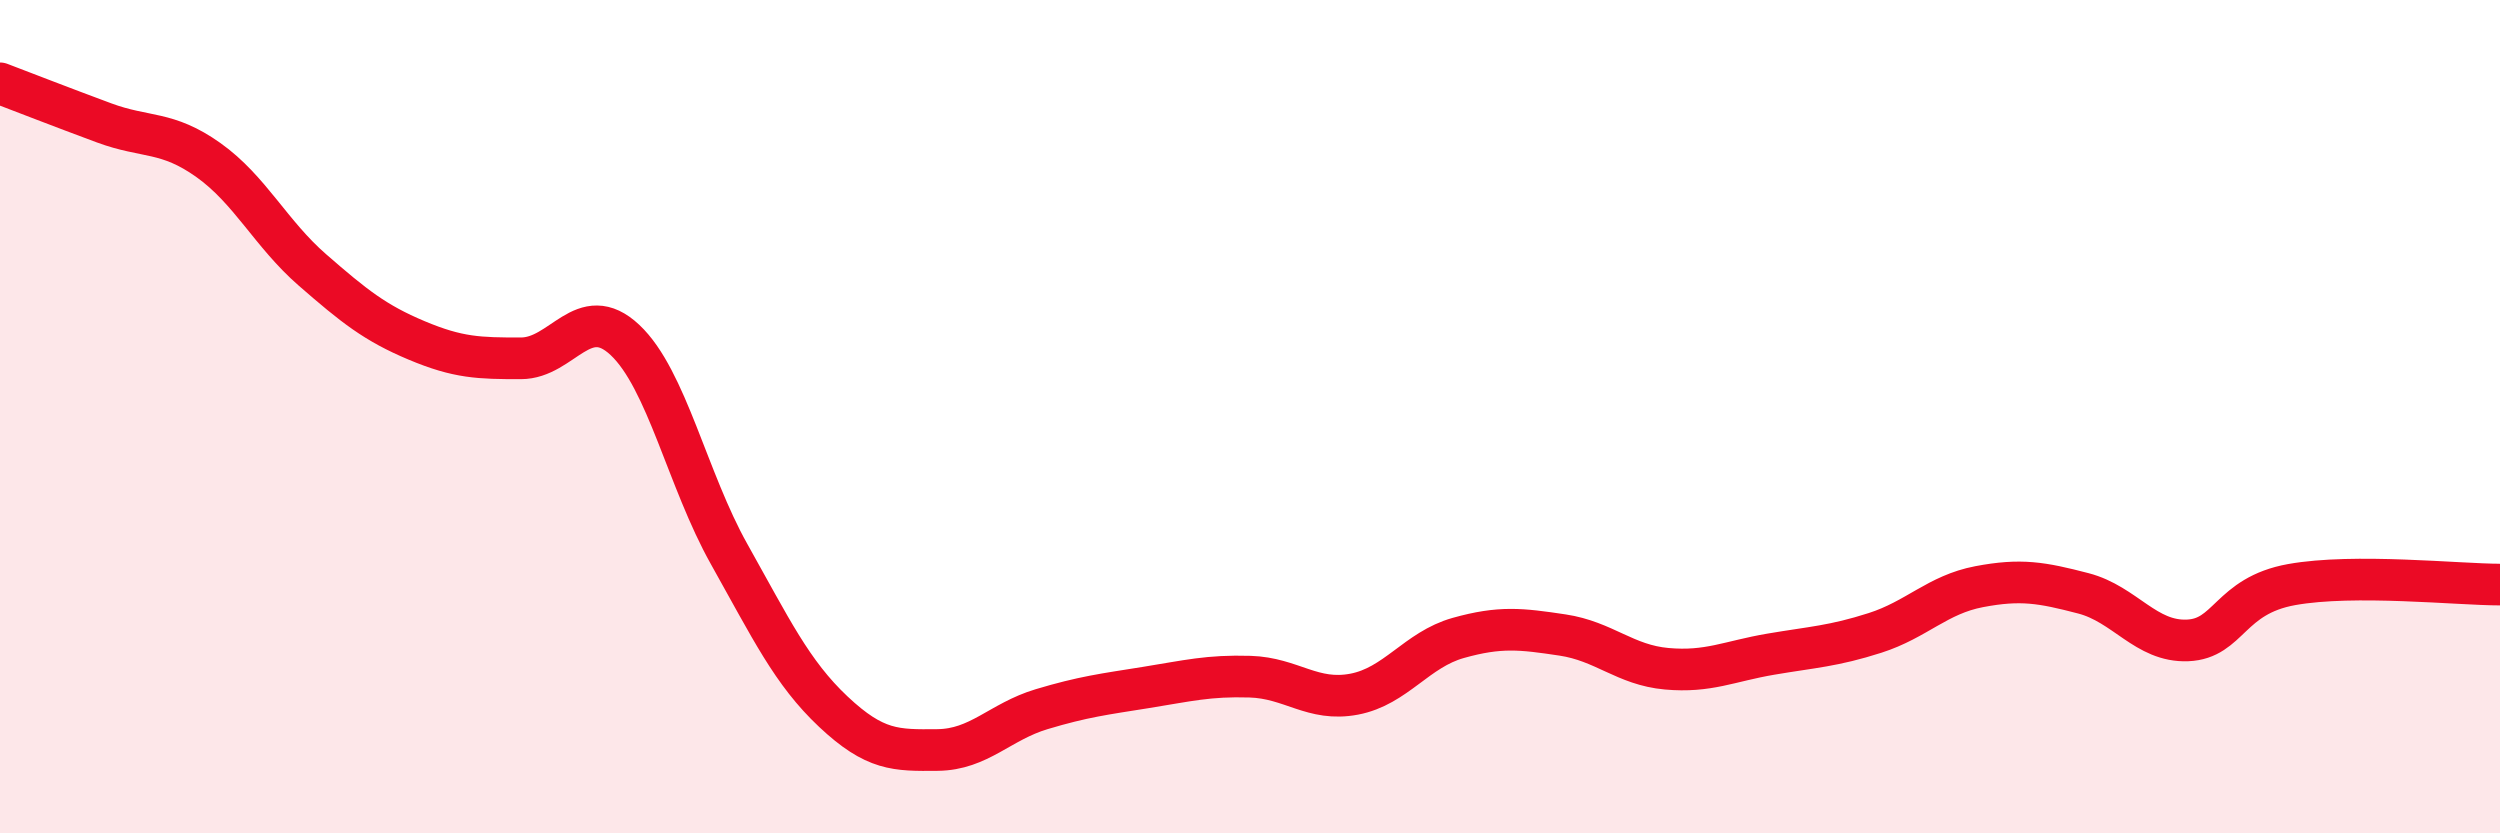
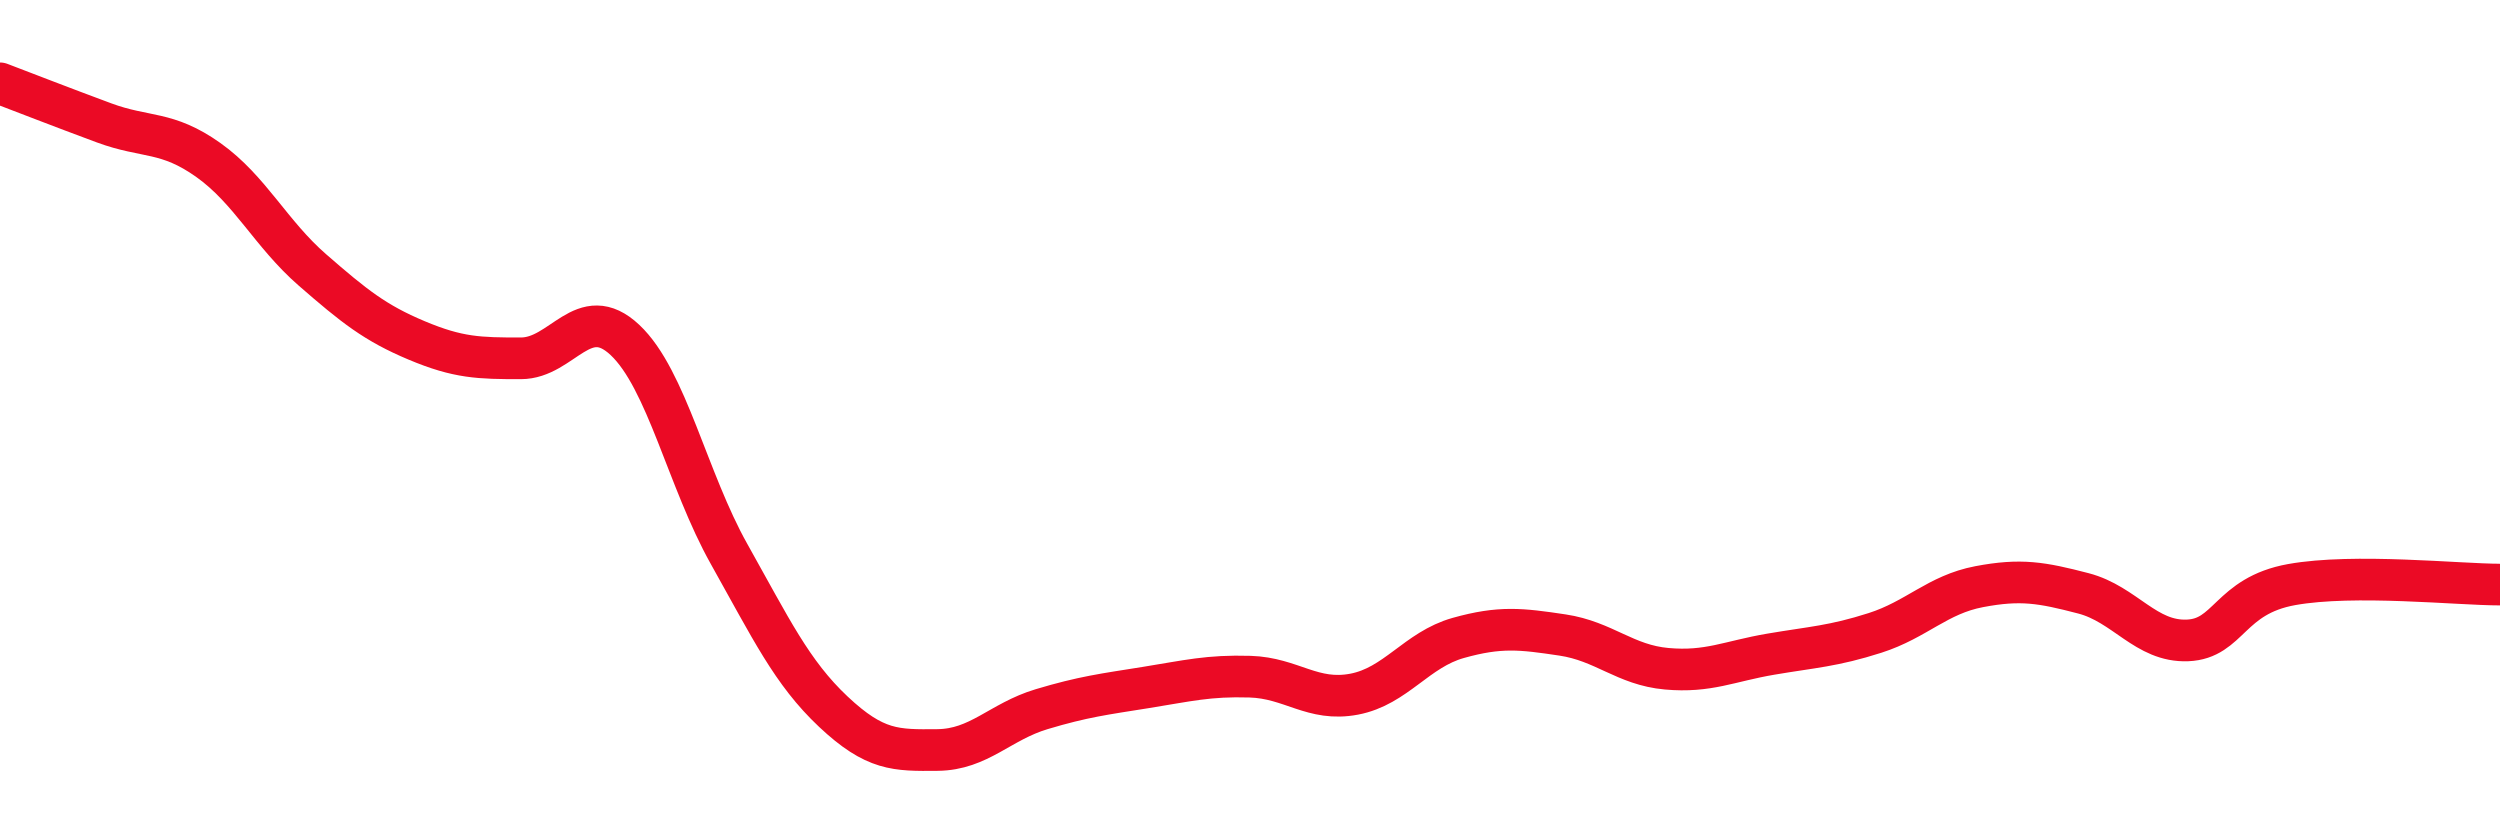
<svg xmlns="http://www.w3.org/2000/svg" width="60" height="20" viewBox="0 0 60 20">
-   <path d="M 0,2 C 0.5,2.19 1.5,2.58 2.5,2.95 C 3.5,3.32 4,3.13 5,3.84 C 6,4.55 6.5,5.61 7.5,6.48 C 8.5,7.35 9,7.75 10,8.17 C 11,8.59 11.5,8.6 12.5,8.6 C 13.5,8.6 14,7.22 15,8.16 C 16,9.1 16.5,11.52 17.5,13.3 C 18.5,15.08 19,16.14 20,17.08 C 21,18.02 21.5,18.01 22.5,18 C 23.5,17.99 24,17.32 25,17.02 C 26,16.72 26.5,16.66 27.5,16.5 C 28.5,16.34 29,16.21 30,16.24 C 31,16.27 31.5,16.85 32.5,16.66 C 33.5,16.47 34,15.59 35,15.31 C 36,15.03 36.5,15.09 37.5,15.24 C 38.5,15.39 39,15.96 40,16.05 C 41,16.14 41.5,15.87 42.5,15.7 C 43.5,15.53 44,15.51 45,15.19 C 46,14.87 46.5,14.27 47.5,14.08 C 48.5,13.89 49,13.98 50,14.24 C 51,14.5 51.5,15.41 52.5,15.37 C 53.5,15.33 53.5,14.3 55,14.03 C 56.5,13.76 59,14.03 60,14.03L60 20L0 20Z" fill="#EB0A25" opacity="0.1" stroke-linecap="round" stroke-linejoin="round" />
  <path d="M 0,2 C 0.5,2.19 1.5,2.58 2.5,2.95 C 3.5,3.32 4,3.13 5,3.84 C 6,4.55 6.5,5.61 7.5,6.48 C 8.5,7.35 9,7.75 10,8.17 C 11,8.59 11.5,8.6 12.5,8.6 C 13.5,8.6 14,7.22 15,8.16 C 16,9.1 16.5,11.52 17.5,13.3 C 18.5,15.08 19,16.14 20,17.08 C 21,18.02 21.5,18.01 22.5,18 C 23.5,17.99 24,17.32 25,17.02 C 26,16.72 26.5,16.66 27.5,16.5 C 28.5,16.34 29,16.21 30,16.24 C 31,16.27 31.5,16.85 32.5,16.66 C 33.5,16.47 34,15.59 35,15.31 C 36,15.03 36.5,15.09 37.5,15.24 C 38.5,15.39 39,15.96 40,16.05 C 41,16.14 41.5,15.87 42.5,15.7 C 43.5,15.53 44,15.51 45,15.19 C 46,14.87 46.5,14.27 47.5,14.08 C 48.5,13.89 49,13.98 50,14.24 C 51,14.5 51.5,15.41 52.5,15.37 C 53.5,15.33 53.5,14.3 55,14.03 C 56.5,13.76 59,14.03 60,14.03" stroke="#EB0A25" stroke-width="1" fill="none" stroke-linecap="round" stroke-linejoin="round" />
</svg>